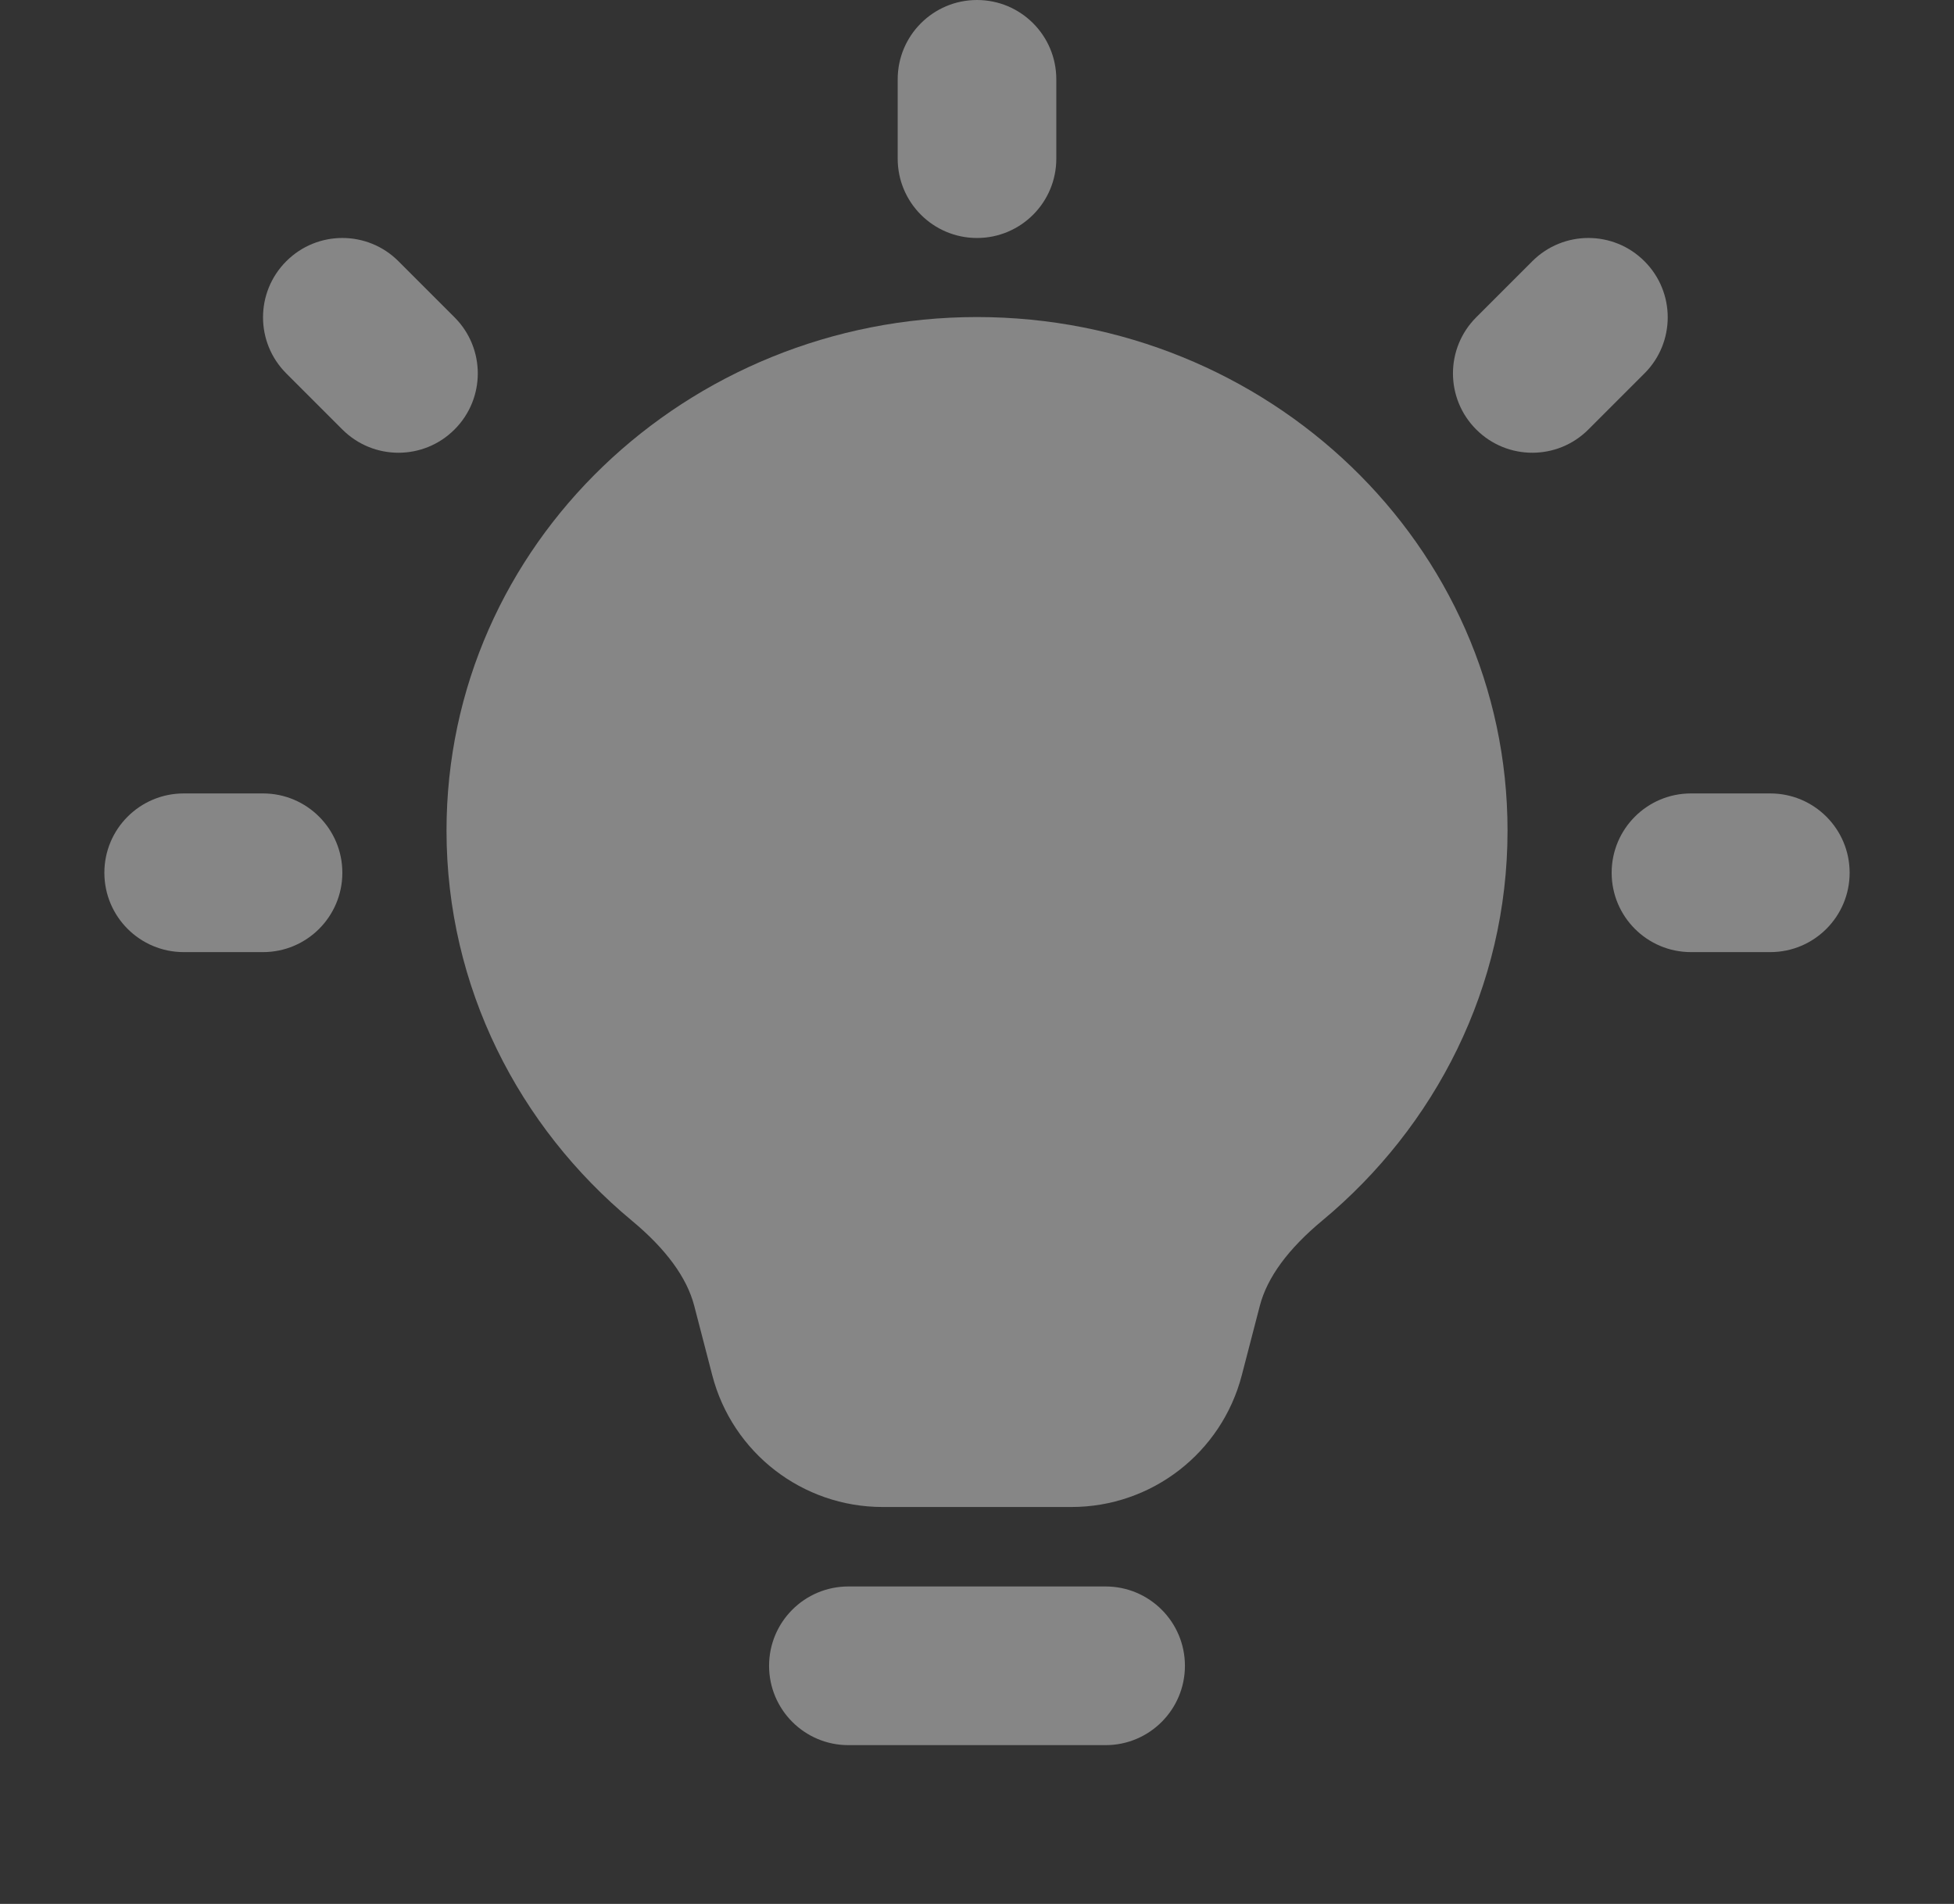
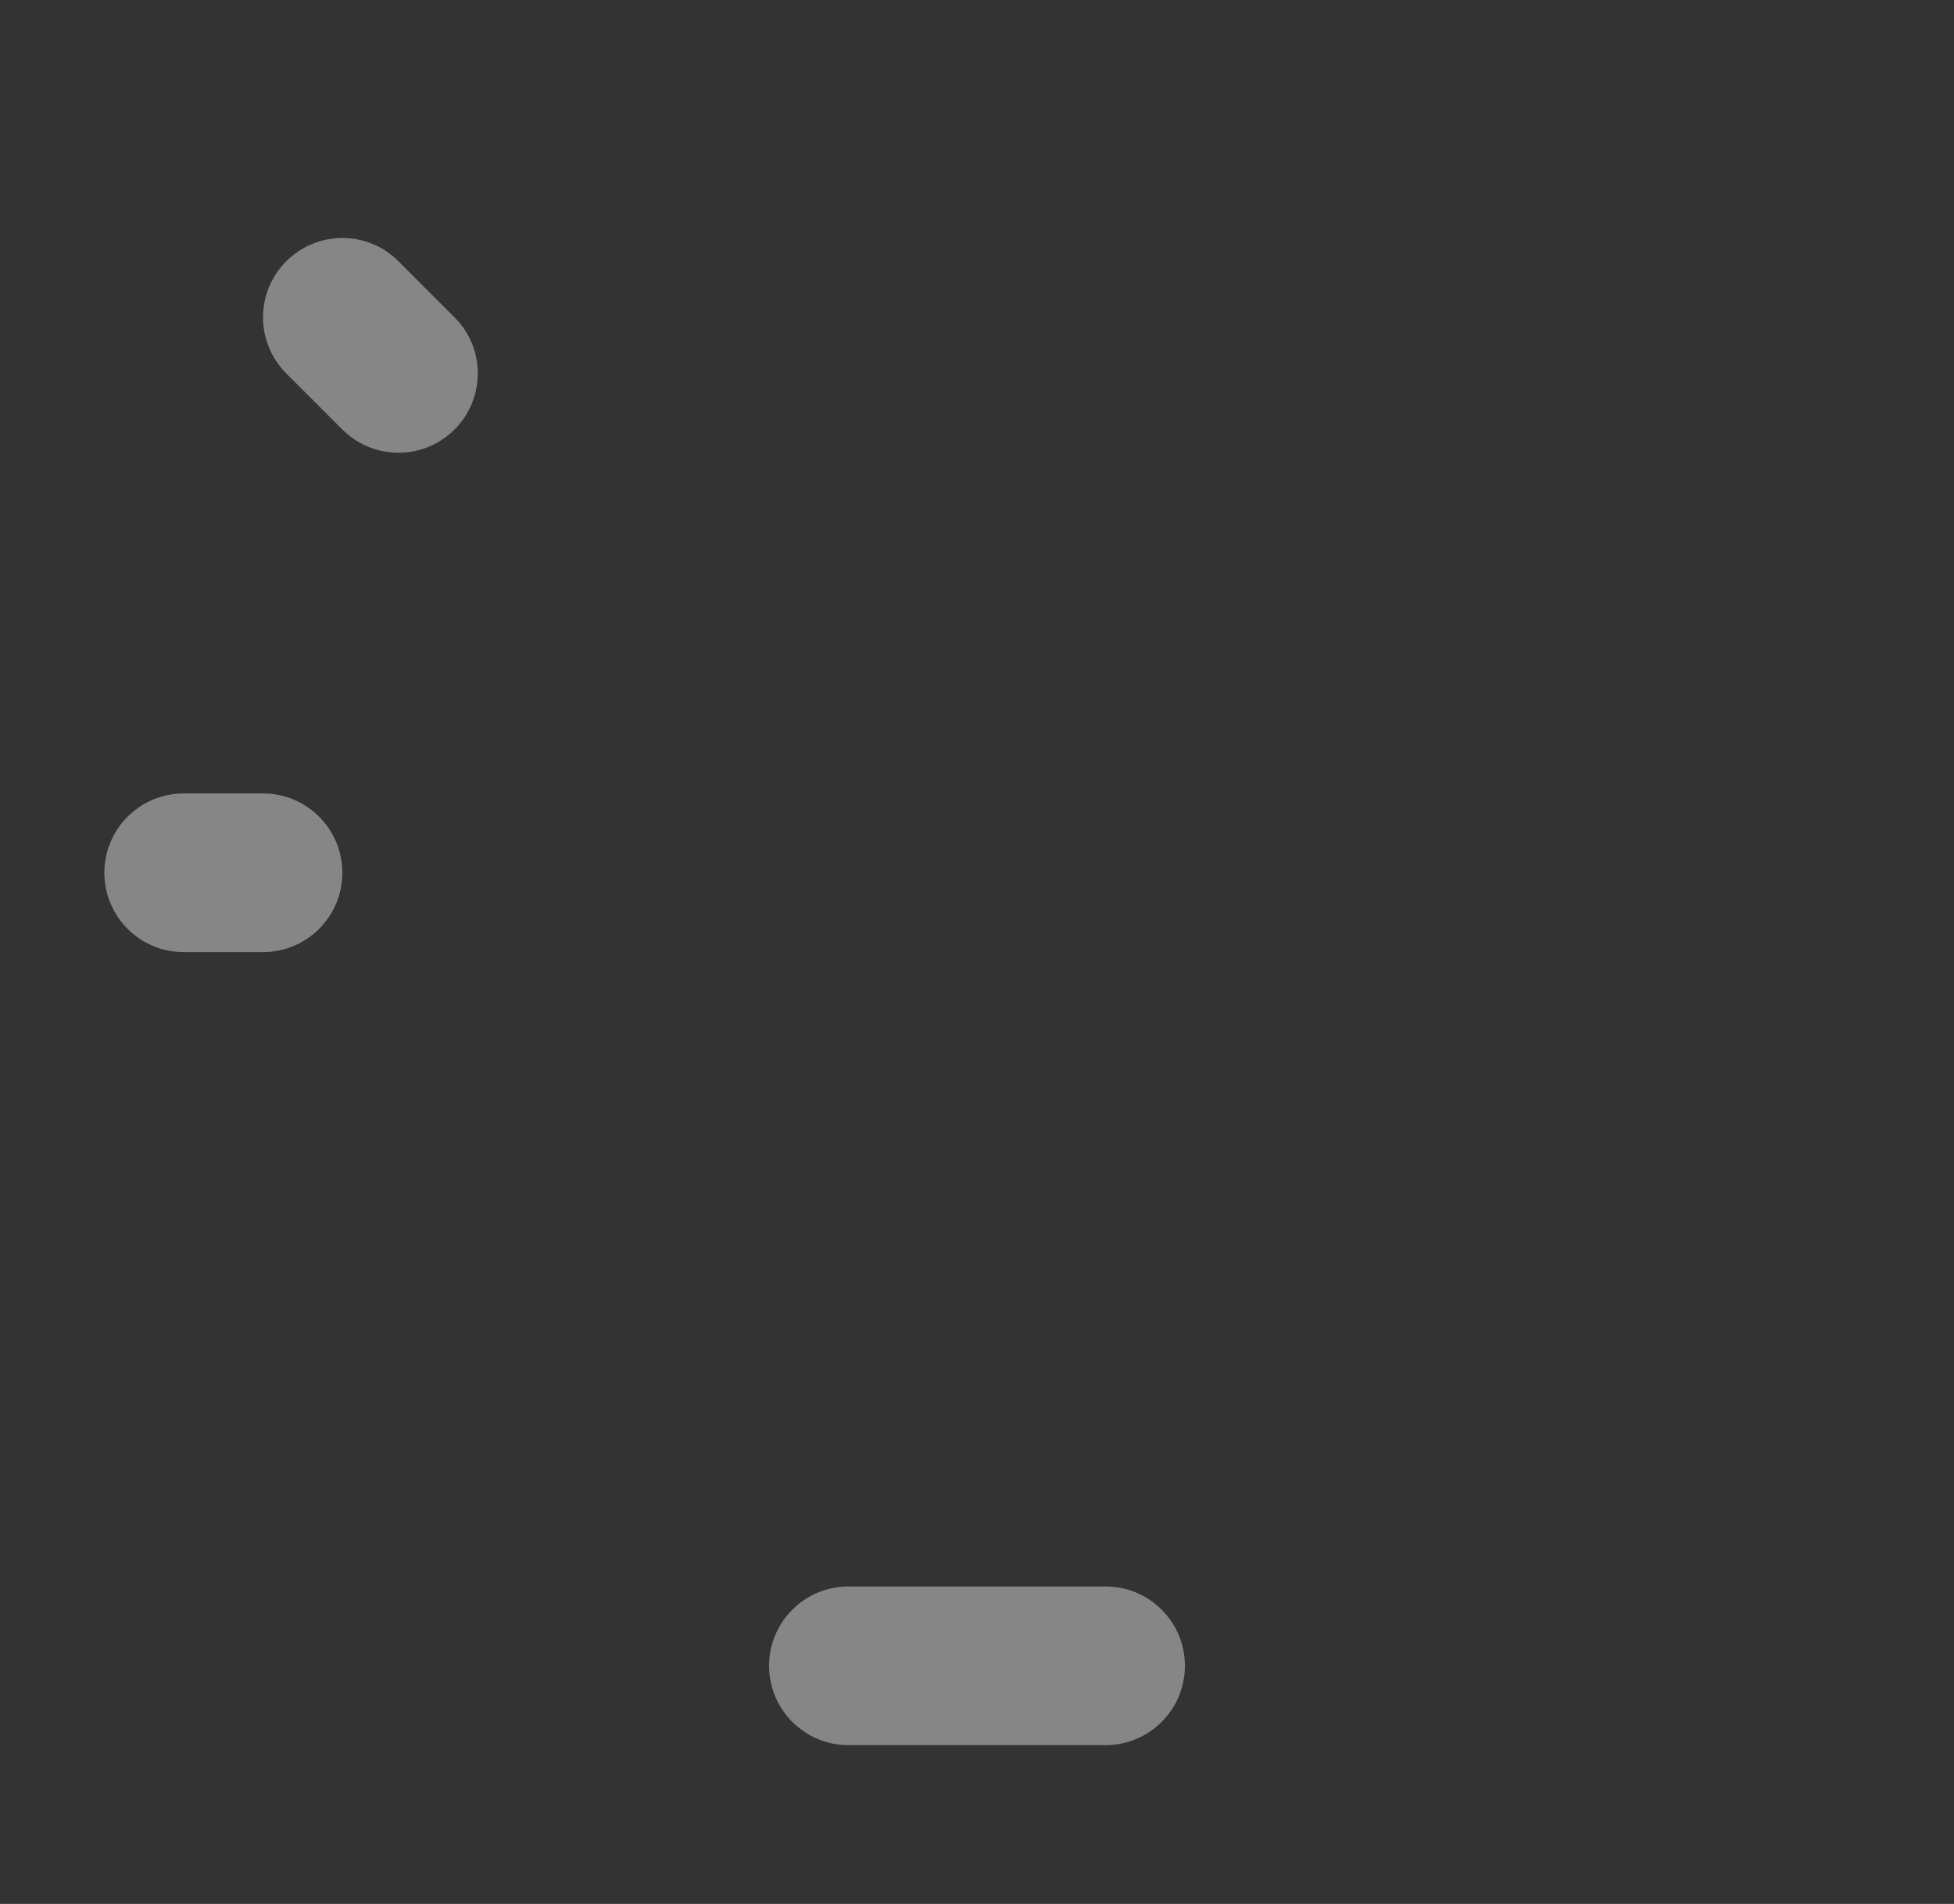
<svg xmlns="http://www.w3.org/2000/svg" width="39" height="38" viewBox="0 0 39 38" fill="none">
  <rect x="0" y="0" width="39" height="38" fill="#333333" stroke="none" />
-   <path d="M19.5 0C20.375 0 21.083 0.709 21.083 1.583V3.167C21.083 4.041 20.375 4.75 19.5 4.75C18.626 4.75 17.917 4.041 17.917 3.167V1.583C17.917 0.709 18.626 0 19.5 0Z" fill="#EEEEEE" fill-opacity="0.44" />
  <path d="M5.714 5.214C6.332 4.595 7.335 4.595 7.953 5.214L9.072 6.333C9.691 6.952 9.691 7.954 9.072 8.572C8.454 9.191 7.452 9.191 6.833 8.572L5.714 7.453C5.095 6.835 5.095 5.832 5.714 5.214Z" fill="#EEEEEE" fill-opacity="0.44" />
-   <path d="M32.822 5.214C33.441 5.832 33.441 6.835 32.822 7.453L31.703 8.572C31.085 9.191 30.082 9.191 29.464 8.572C28.845 7.954 28.845 6.952 29.464 6.333L30.583 5.214C31.202 4.595 32.204 4.595 32.822 5.214Z" fill="#EEEEEE" fill-opacity="0.44" />
  <path d="M2.083 17.419C2.083 16.545 2.792 15.836 3.667 15.836H5.25C6.124 15.836 6.833 16.545 6.833 17.419C6.833 18.294 6.124 19.003 5.25 19.003H3.667C2.792 19.003 2.083 18.294 2.083 17.419Z" fill="#EEEEEE" fill-opacity="0.44" />
-   <path d="M32.167 17.419C32.167 16.545 32.876 15.836 33.75 15.836H35.333C36.208 15.836 36.917 16.545 36.917 17.419C36.917 18.294 36.208 19.003 35.333 19.003H33.75C32.876 19.003 32.167 18.294 32.167 17.419Z" fill="#EEEEEE" fill-opacity="0.44" />
  <path d="M15.35 33.247C15.35 32.373 16.059 31.664 16.933 31.664H22.067C22.941 31.664 23.65 32.373 23.65 33.247C23.65 34.122 22.941 34.831 22.067 34.831H16.933C16.059 34.831 15.35 34.122 15.35 33.247Z" fill="#EEEEEE" fill-opacity="0.44" />
-   <path d="M8.912 16.578C8.912 10.861 13.71 6.328 19.5 6.328C25.291 6.328 30.089 10.861 30.089 16.578C30.089 19.704 28.643 22.491 26.392 24.361C25.712 24.925 25.292 25.496 25.145 26.062L24.785 27.448C24.383 28.997 22.985 30.078 21.385 30.078H17.616C16.016 30.078 14.618 28.997 14.216 27.448L13.856 26.062C13.709 25.496 13.289 24.925 12.609 24.361C10.358 22.491 8.912 19.704 8.912 16.578Z" fill="#EEEEEE" fill-opacity="0.44" />
</svg>